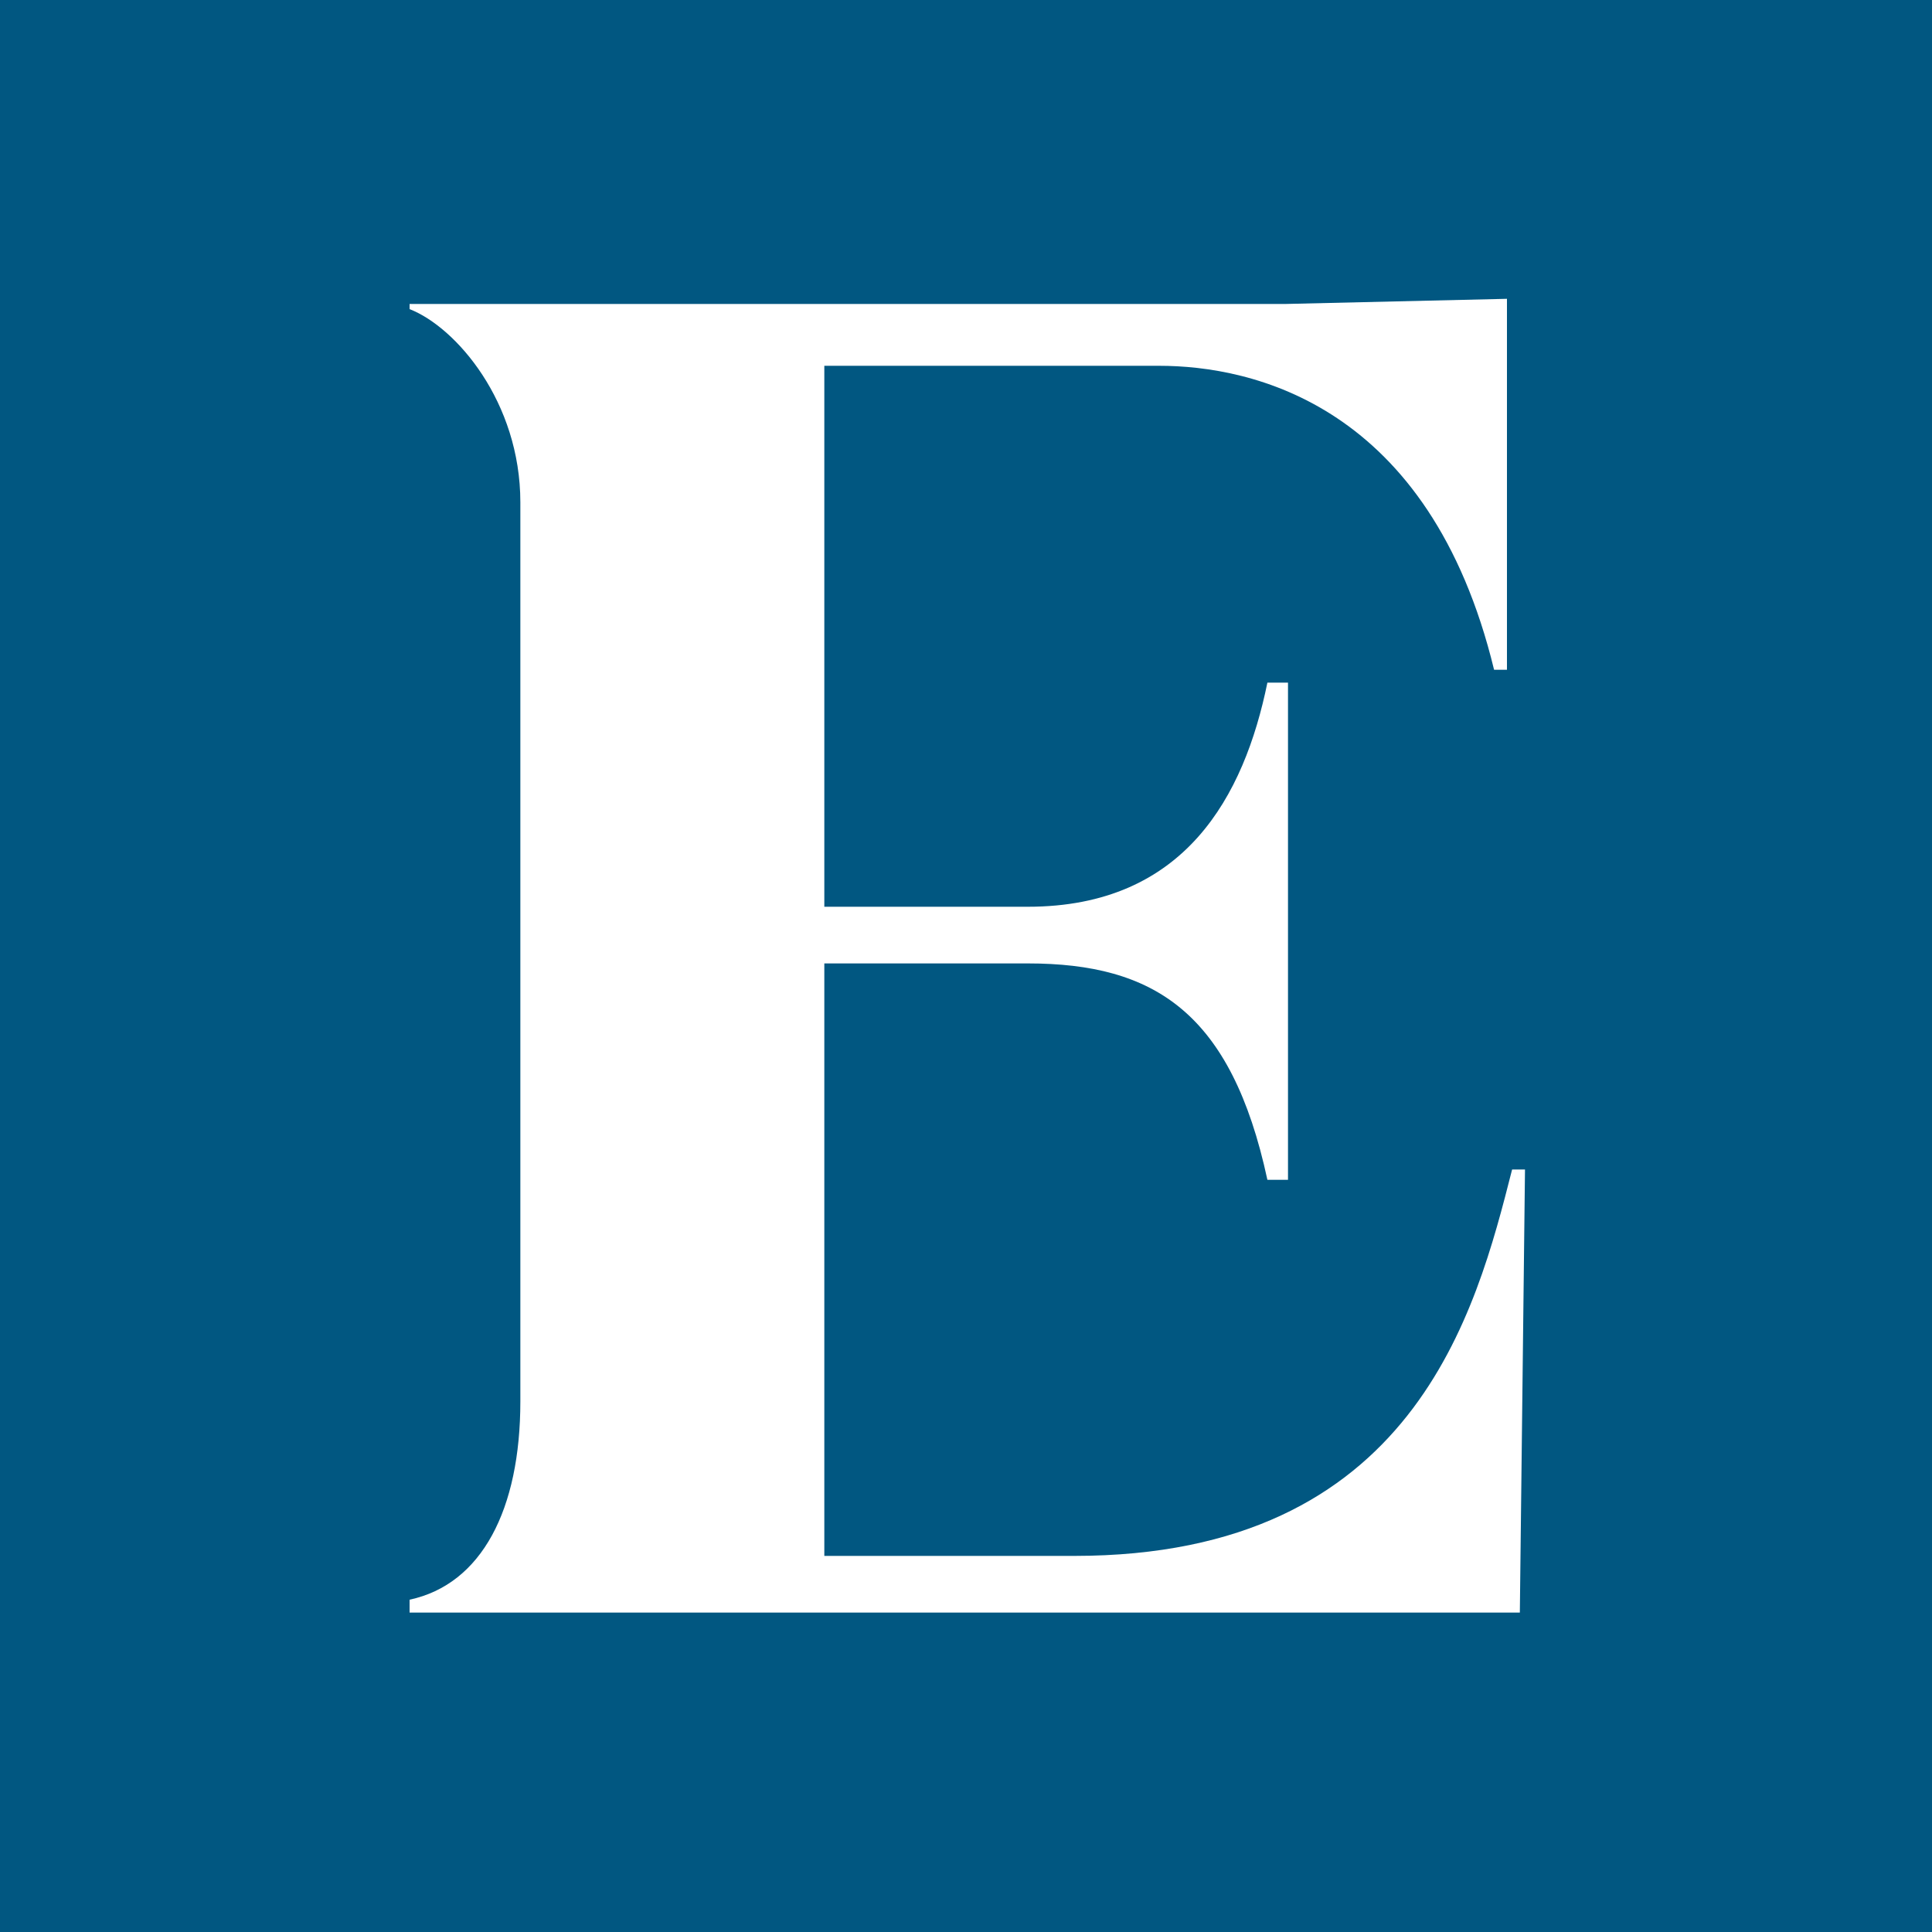
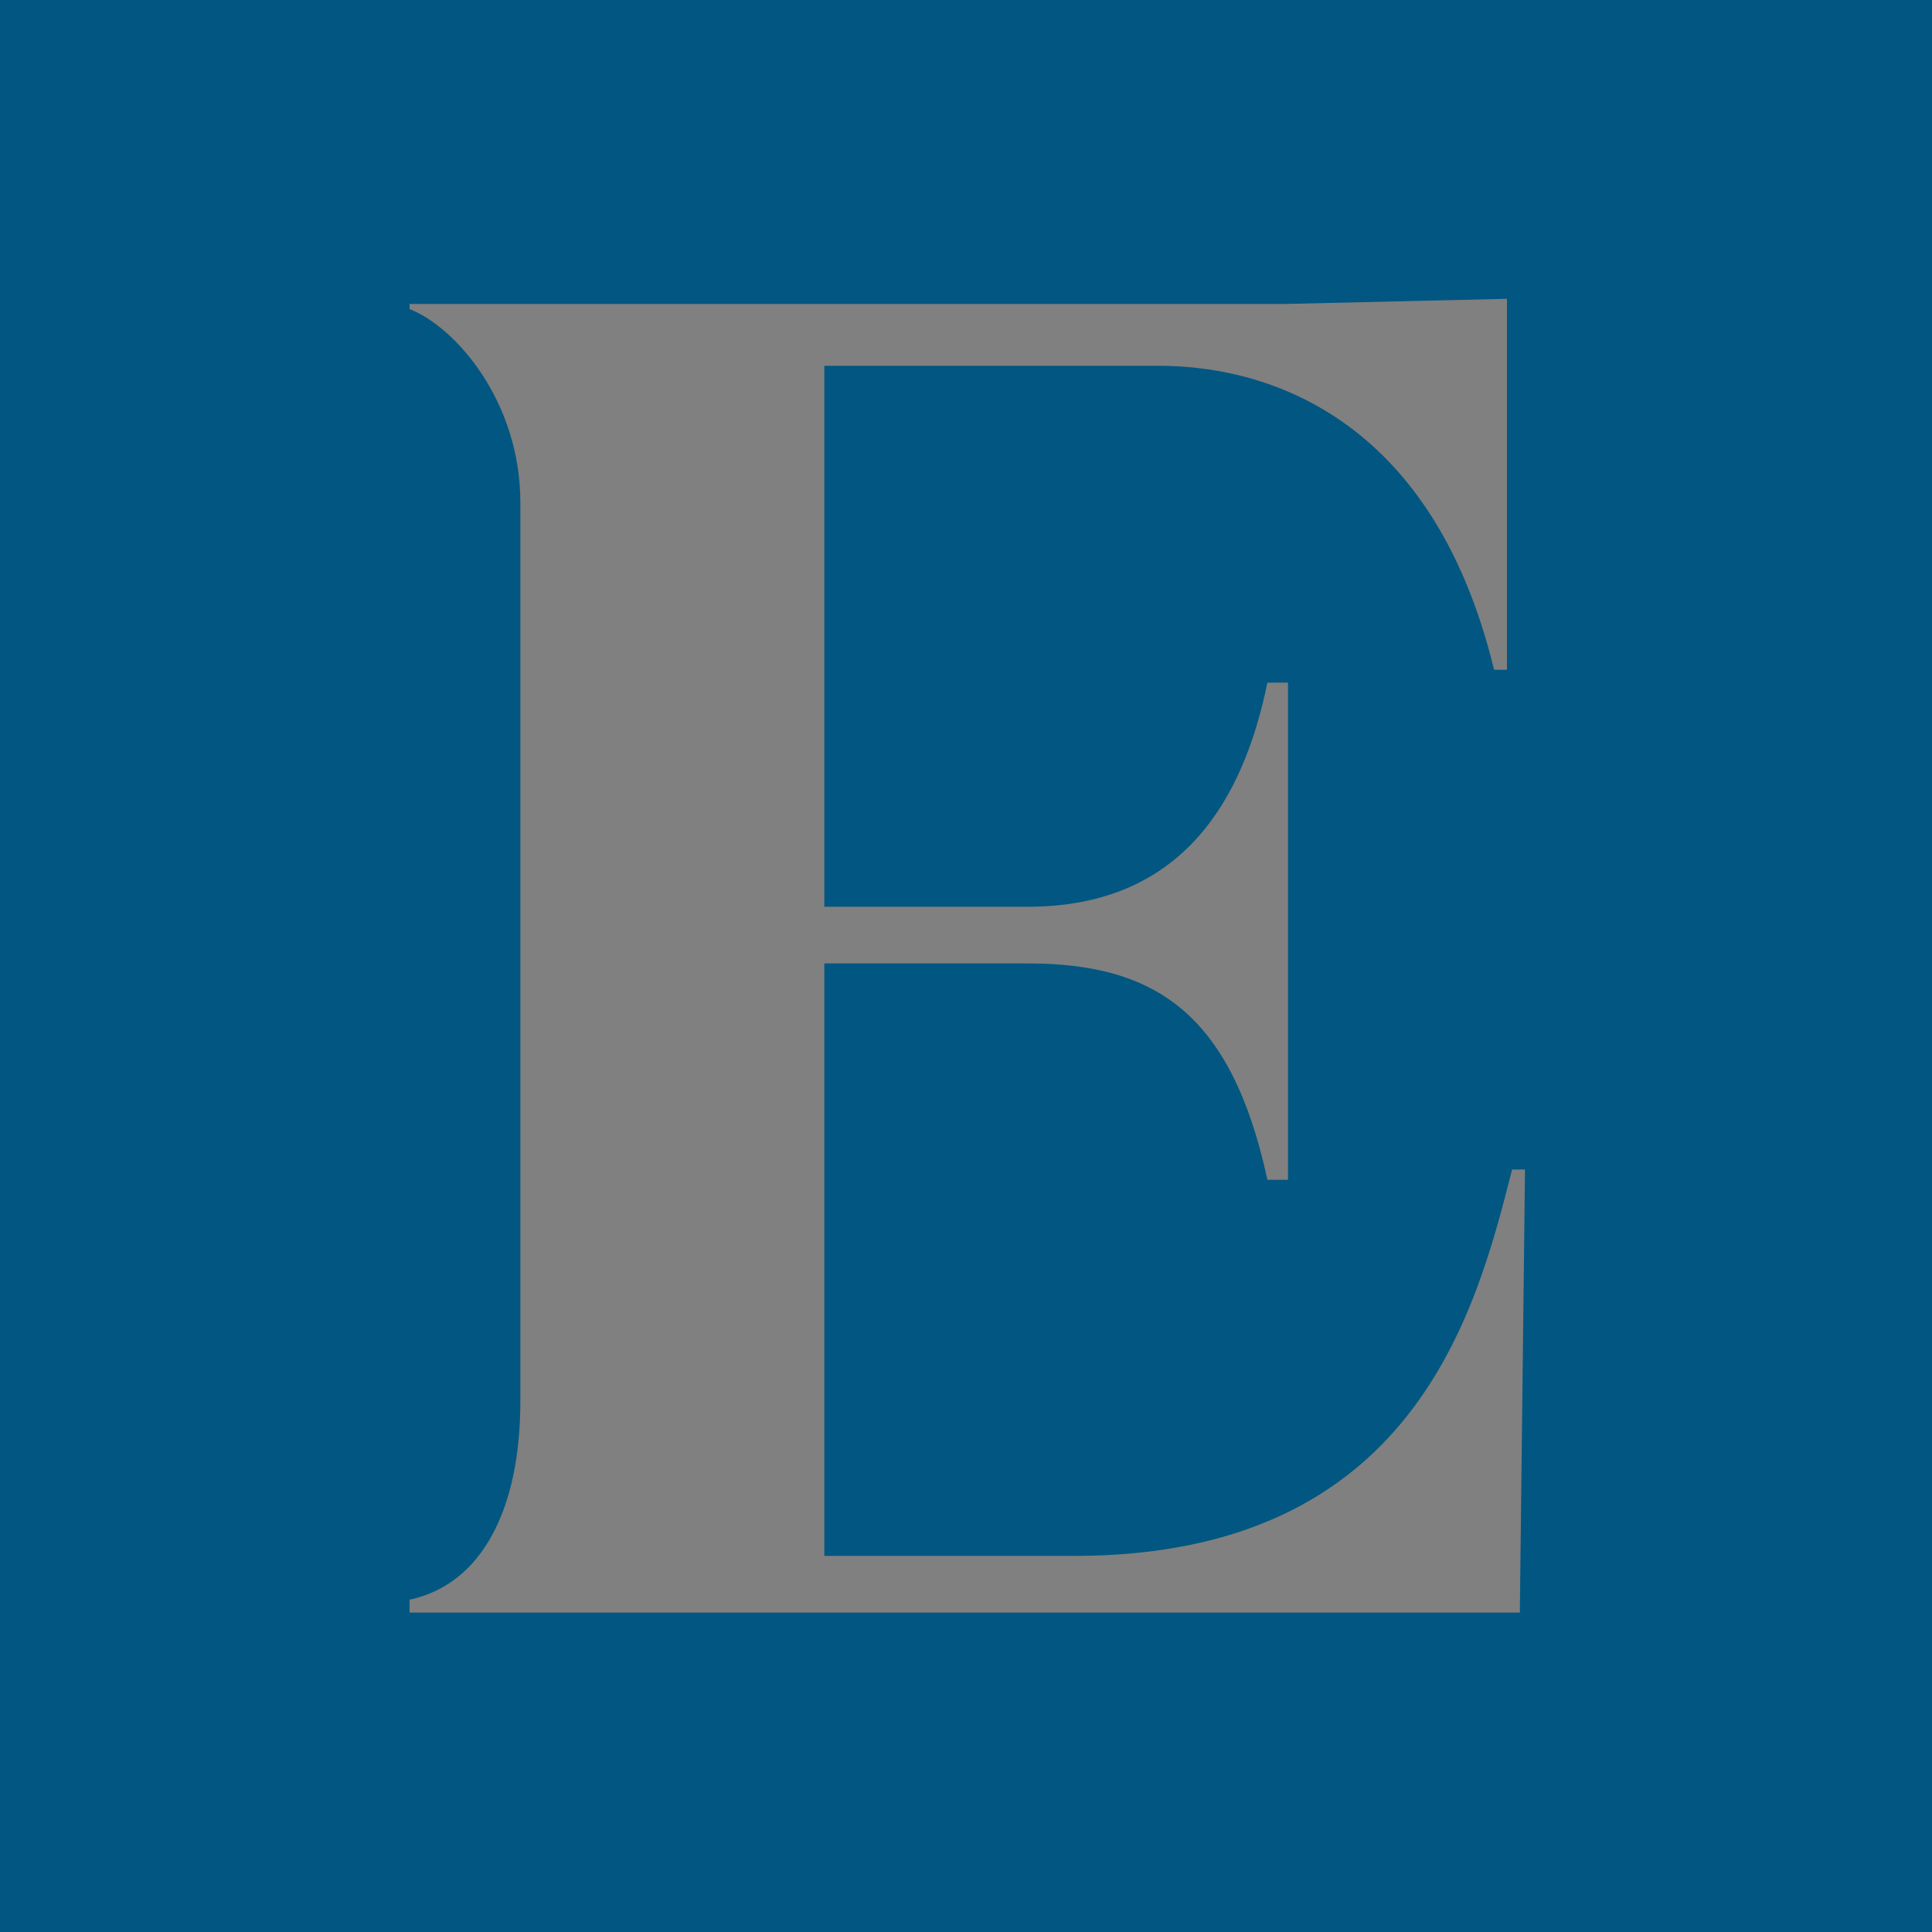
<svg xmlns="http://www.w3.org/2000/svg" version="1.1" id="Layer_1" x="0px" y="0px" viewBox="0 0 75 75" style="enable-background:new 0 0 75 75;" xml:space="preserve">
  <rect x="0" y="0" width="75" height="75" fill="#808080" stroke="none" />
  <style type="text/css">
	.st0{fill:#FFFFFF;}
	.st1{fill:#015781;}
</style>
-   <rect x="3.5" y="3.5" class="st0" width="68" height="68" />
  <path class="st1" d="M0,0v75h75V0H0z M59,62.6H15.9v-0.5c2.8-0.6,4.3-3.5,4.3-7.7V19.5c0-3.9-2.5-6.8-4.3-7.5v-0.2h34l8.6-0.2V26H58  c-2.5-10.3-9.4-11.8-13-11.8H32v21h7.9c6.1,0,8.4-4.3,9.3-8.7H50v19.3h-0.8c-1.4-6.5-4.4-8.4-9.3-8.4H32v23h9.7  c13.2,0,15.6-9.5,17-15h0.5L59,62.6z" />
</svg>